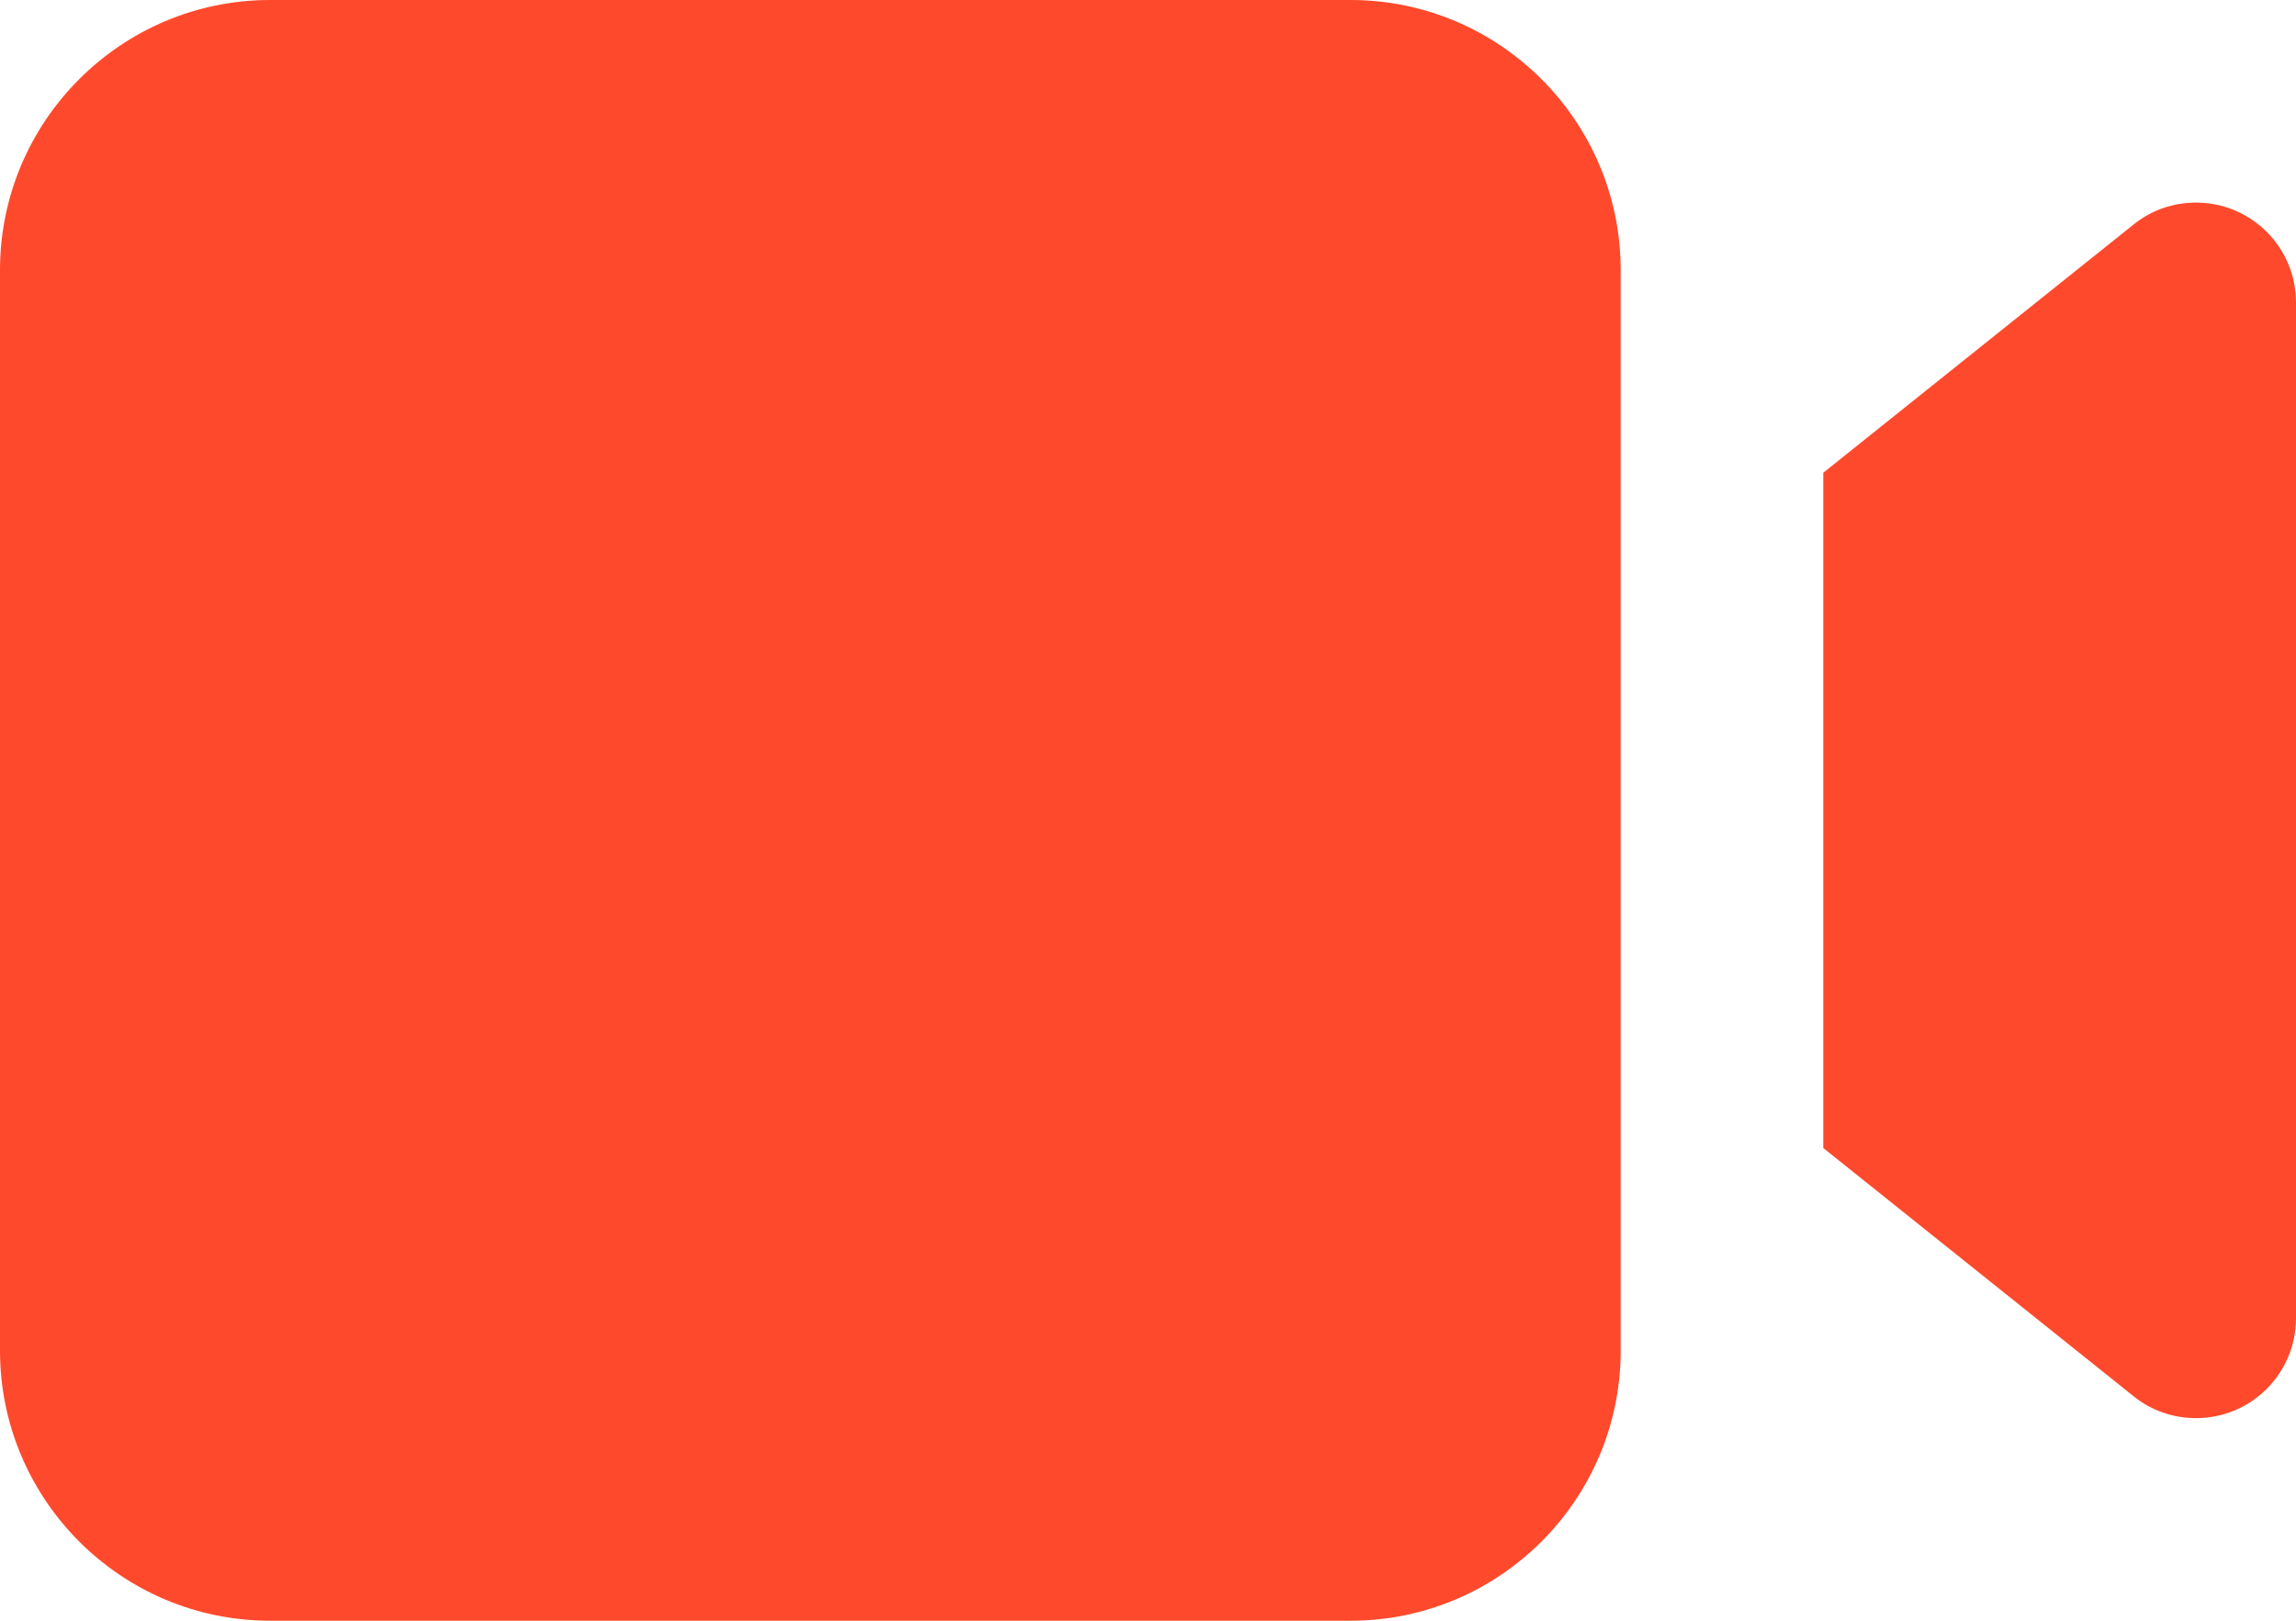
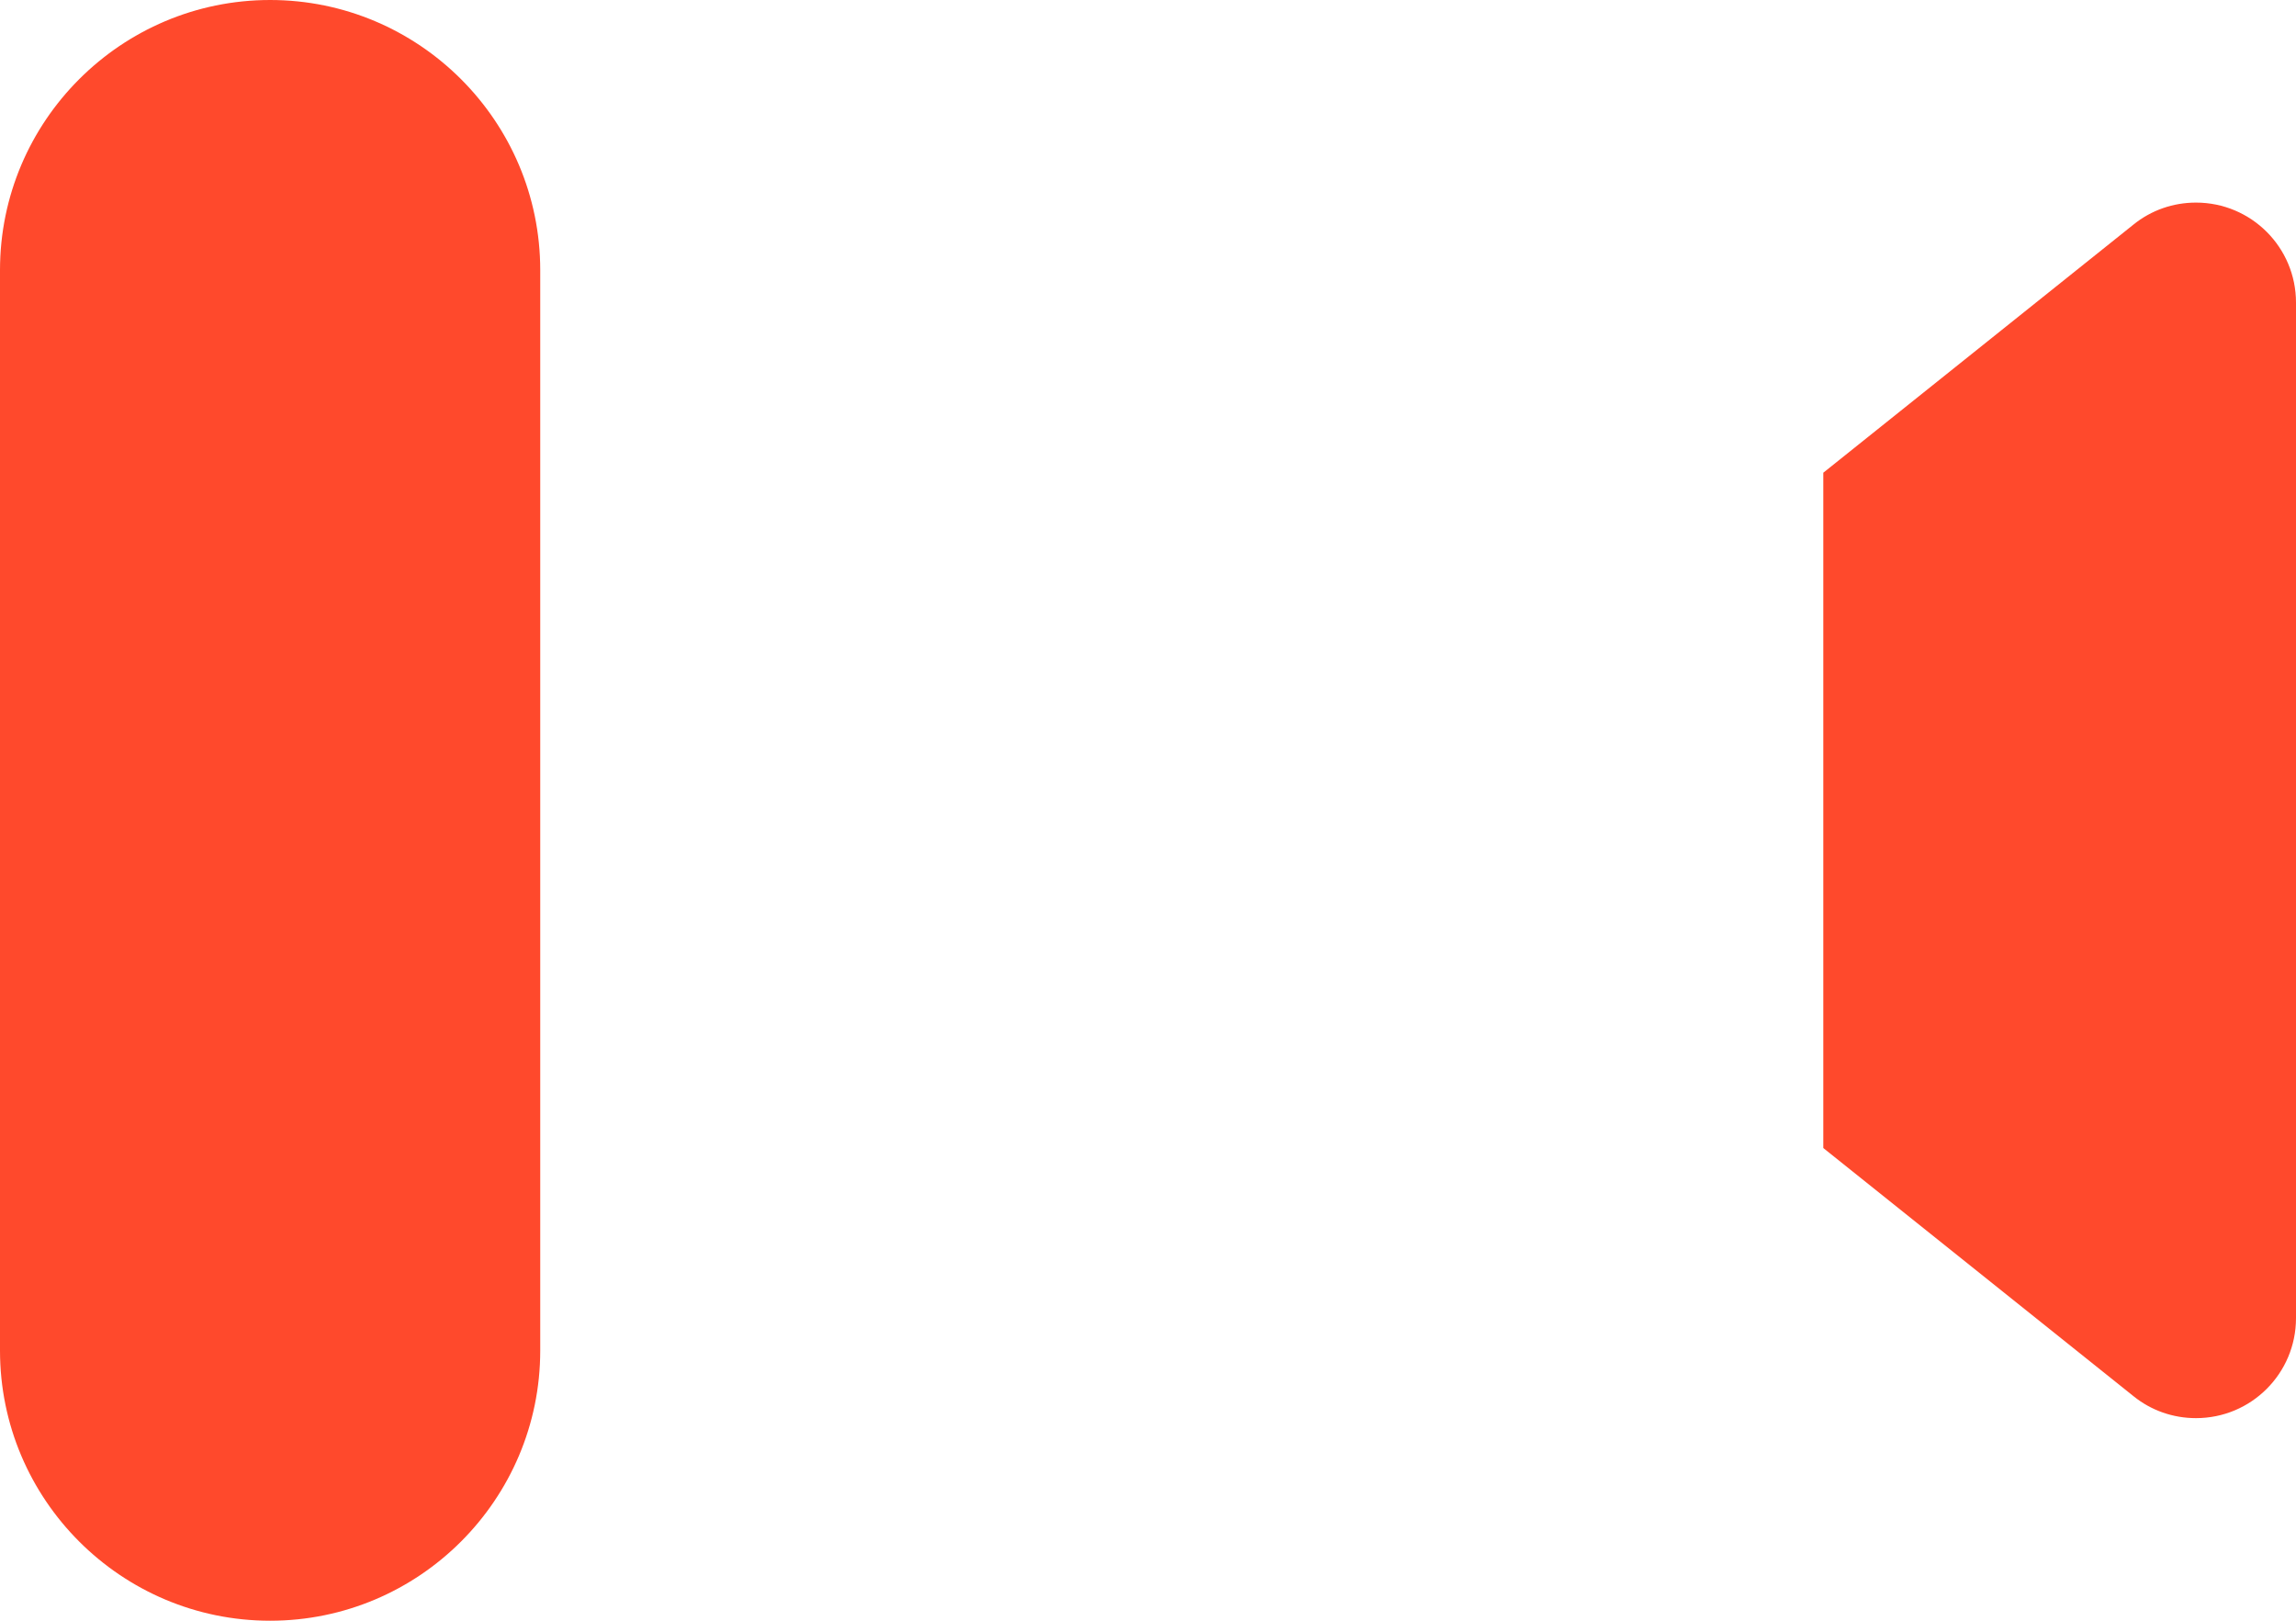
<svg xmlns="http://www.w3.org/2000/svg" width="544" height="384" fill="none">
-   <path fill="#FF492C" d="M64 0C28.7 0 0 28.7 0 64v256c0 35.3 28.7 64 64 64h256c35.3 0 64-28.7 64-64V64c0-35.3-28.7-64-64-64H64Zm368 272 73.5 58.8c4.2 3.4 9.4 5.2 14.8 5.2 13.1 0 23.7-10.6 23.7-23.7V71.7c0-13.1-10.6-23.7-23.7-23.7-5.4 0-10.6 1.8-14.8 5.2L432 112v160Z" />
+   <path fill="#FF492C" d="M64 0C28.7 0 0 28.7 0 64v256c0 35.3 28.7 64 64 64c35.3 0 64-28.7 64-64V64c0-35.3-28.7-64-64-64H64Zm368 272 73.5 58.8c4.2 3.4 9.4 5.2 14.8 5.2 13.1 0 23.7-10.6 23.7-23.7V71.7c0-13.1-10.6-23.7-23.7-23.7-5.4 0-10.6 1.8-14.8 5.2L432 112v160Z" />
</svg>